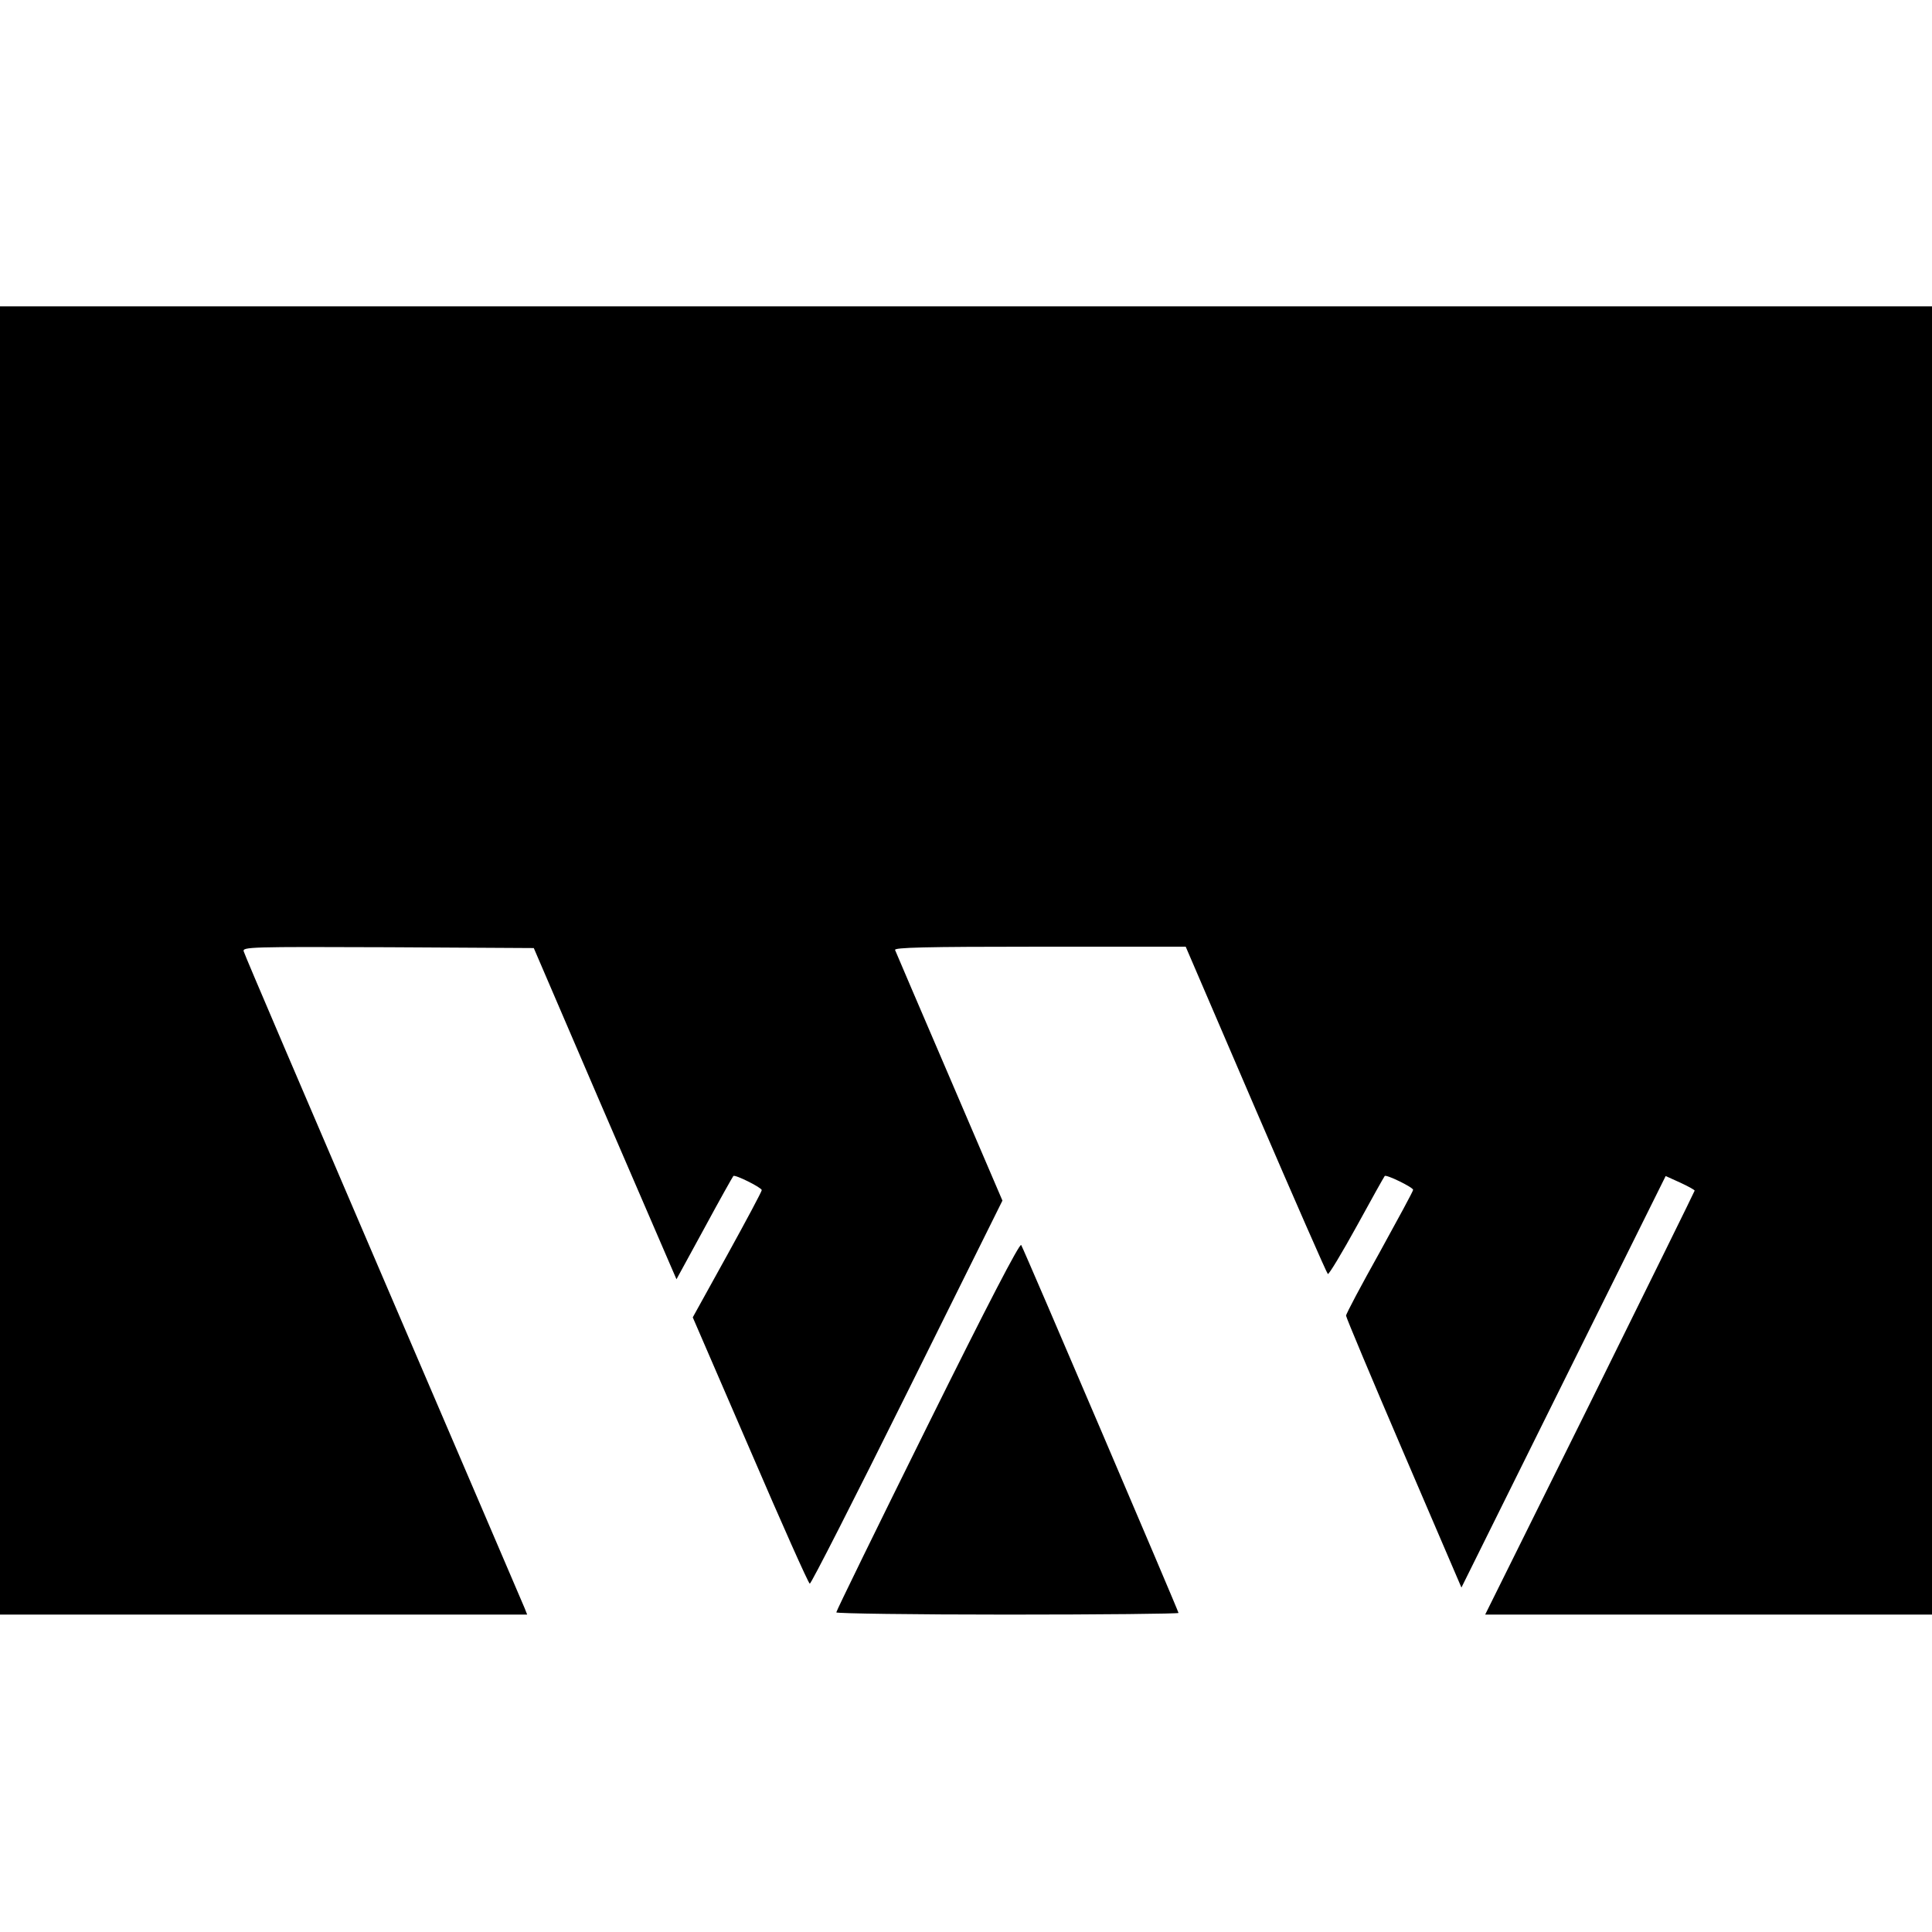
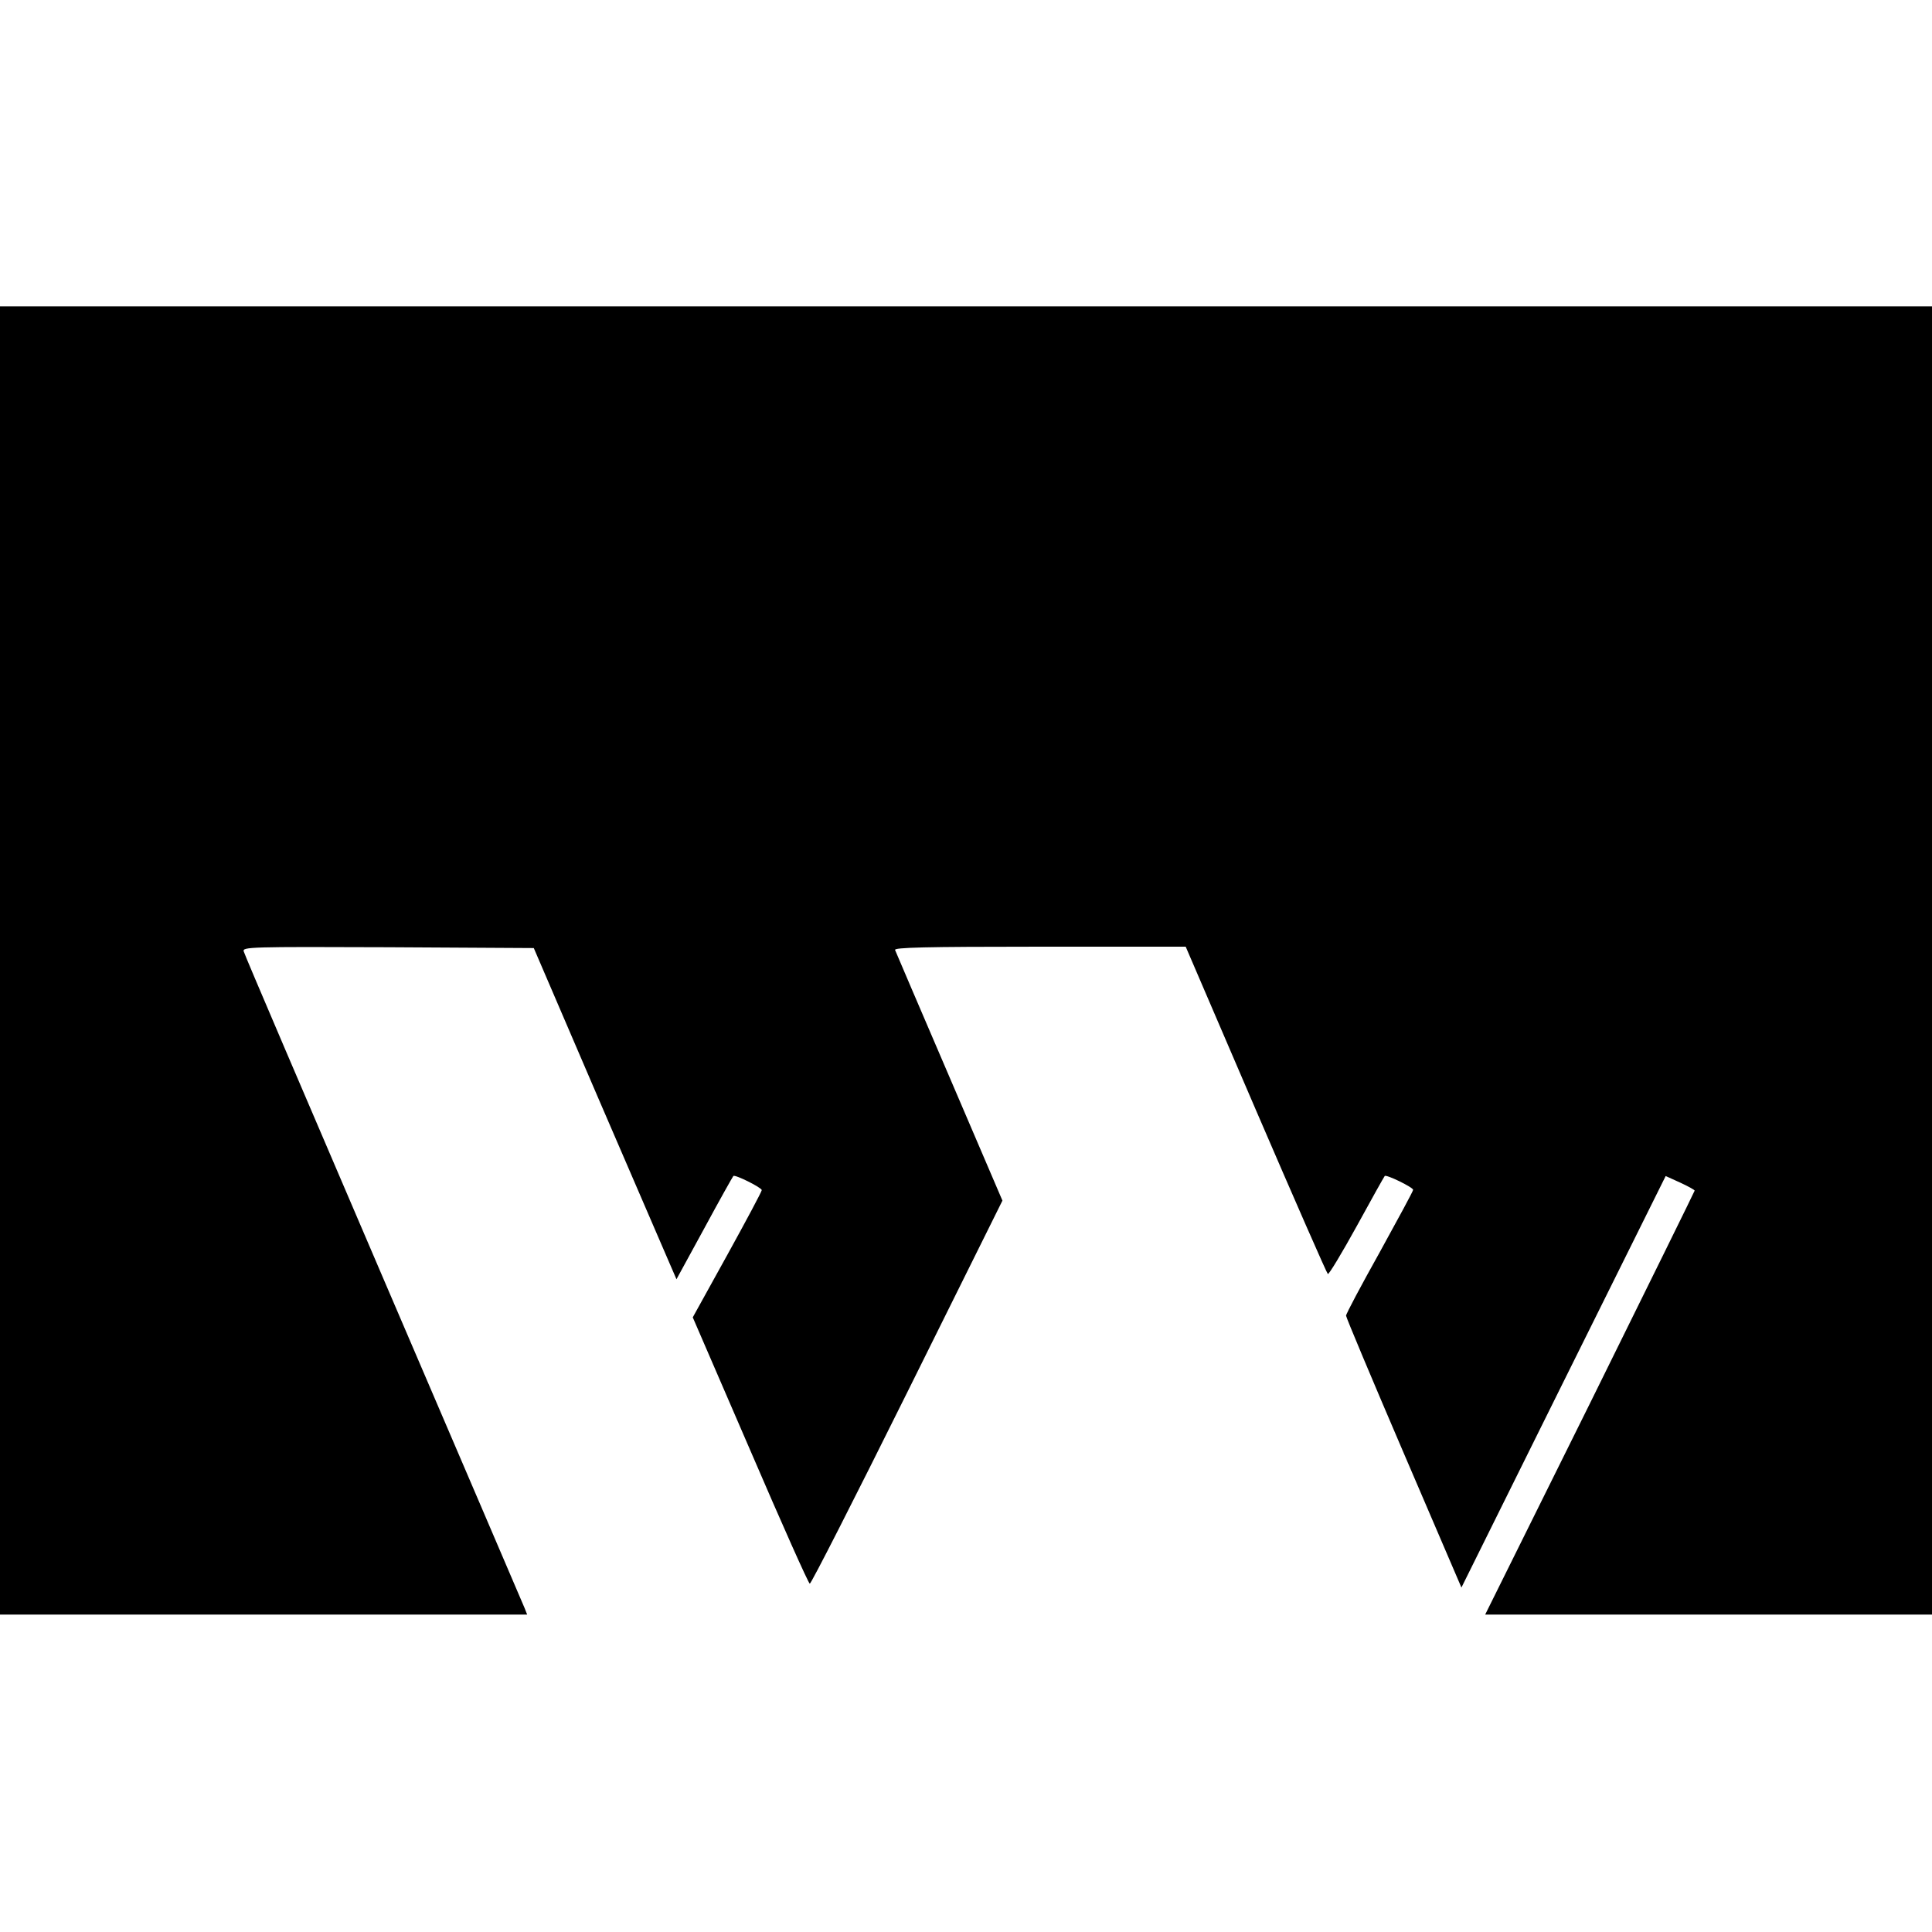
<svg xmlns="http://www.w3.org/2000/svg" version="1" width="933.333" height="933.333" viewBox="0 0 700 700">
  <path d="M0 348v237h191l-.9-2.3c-.5-1.2-23.5-54.9-51.1-119.2-27.6-64.4-50.5-117.8-50.7-118.8-.5-1.6 2.3-1.7 52.3-1.5l52.8.3 23.2 54c12.8 29.7 24.5 56.7 25.9 60l2.6 6 10.1-18.5c5.5-10.2 10.3-18.7 10.5-18.9.5-.7 10.3 4.2 10.3 5.1 0 .5-5.6 11-12.5 23.5L251 477.3l20.8 48.1c11.4 26.5 21.1 48.3 21.6 48.4.4.2 16.3-31 35.3-69.3l34.5-69.5-19.2-44.8c-10.6-24.6-19.4-45.3-19.7-46-.4-.9 10.5-1.2 52.4-1.2h52.9l25.4 59.1c14 32.5 25.7 59.2 26.1 59.5.4.2 5.1-7.6 10.5-17.4 5.3-9.7 9.9-17.9 10.1-18.1.5-.7 10.3 4.1 10.3 5 0 .5-5.5 10.6-12.1 22.6-6.7 12-12.2 22.3-12.2 23 0 .6 9.4 23 20.9 49.8l20.9 48.7 37-74.6 37-74.5 5.3 2.4c2.8 1.3 5.2 2.6 5.2 2.9 0 .2-17.1 34.9-37.9 77l-38 76.6H700V111H0v237z" />
-   <path d="M336.1 516.5c-18.2 36.7-33.1 67.2-33.1 67.7 0 .4 27.9.8 62 .8s62-.3 62-.6c0-.6-55.7-131-57-133.3-.5-.9-12.2 21.6-33.9 65.4z" />
</svg>